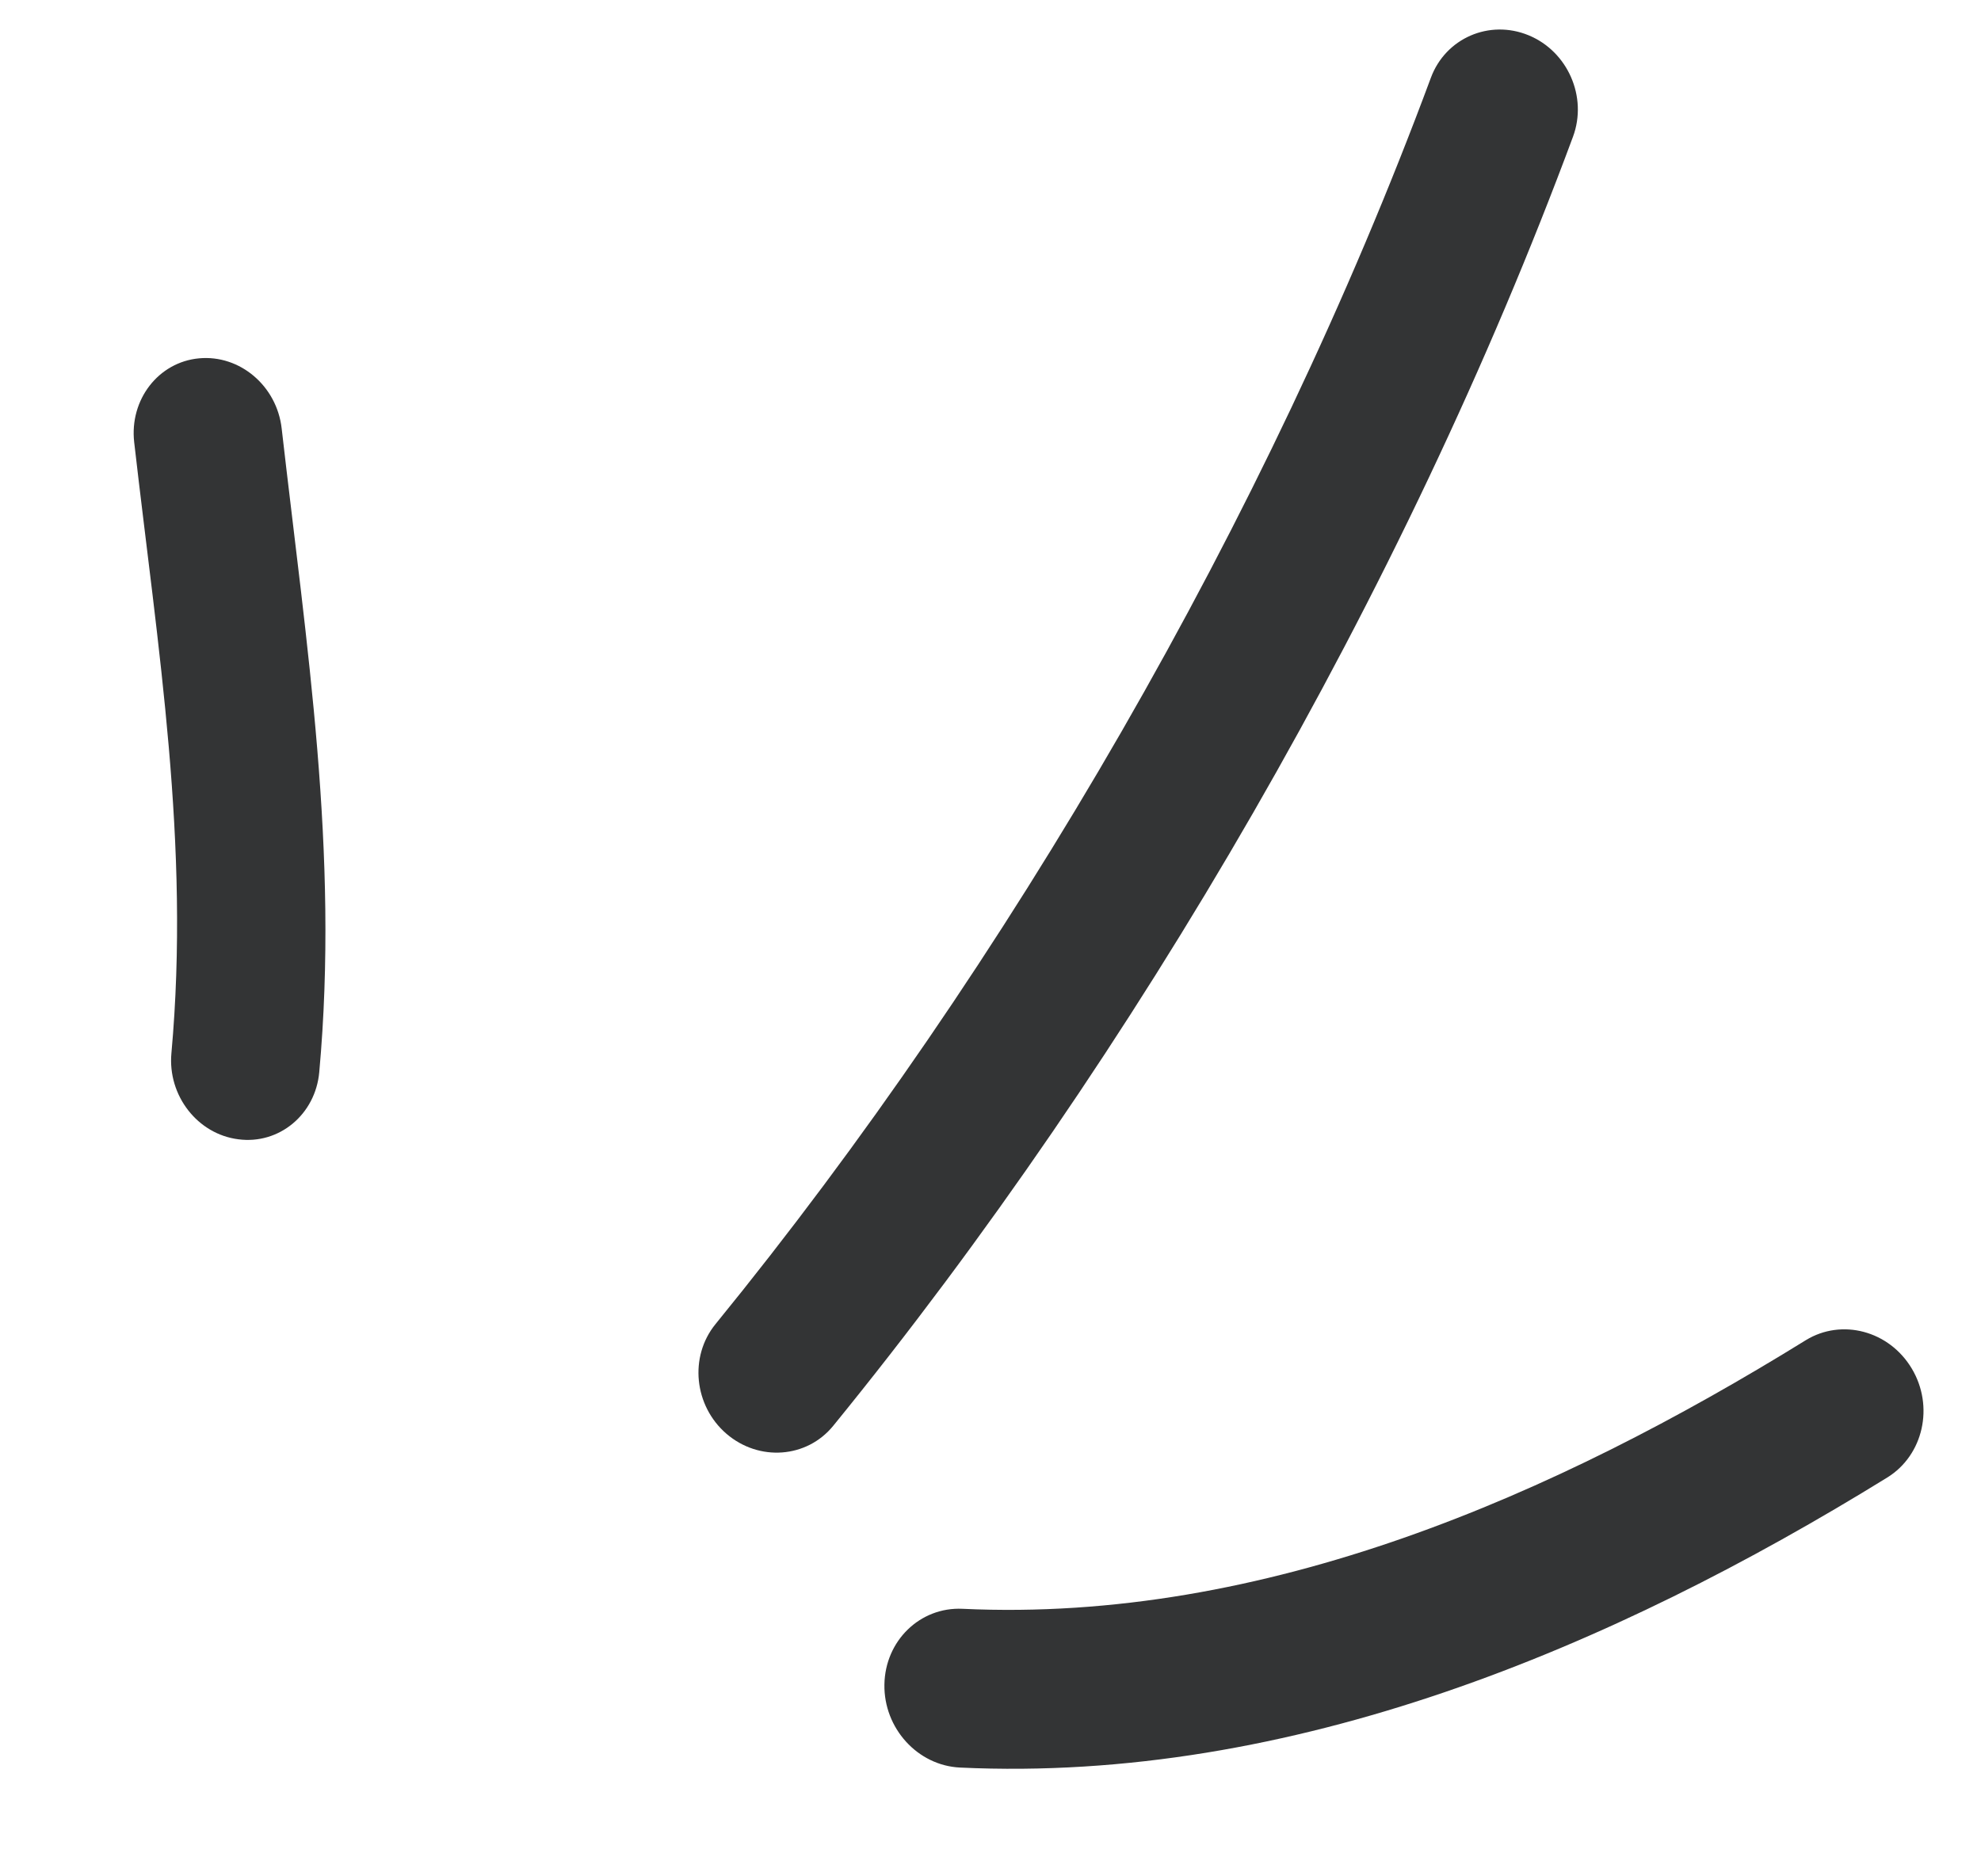
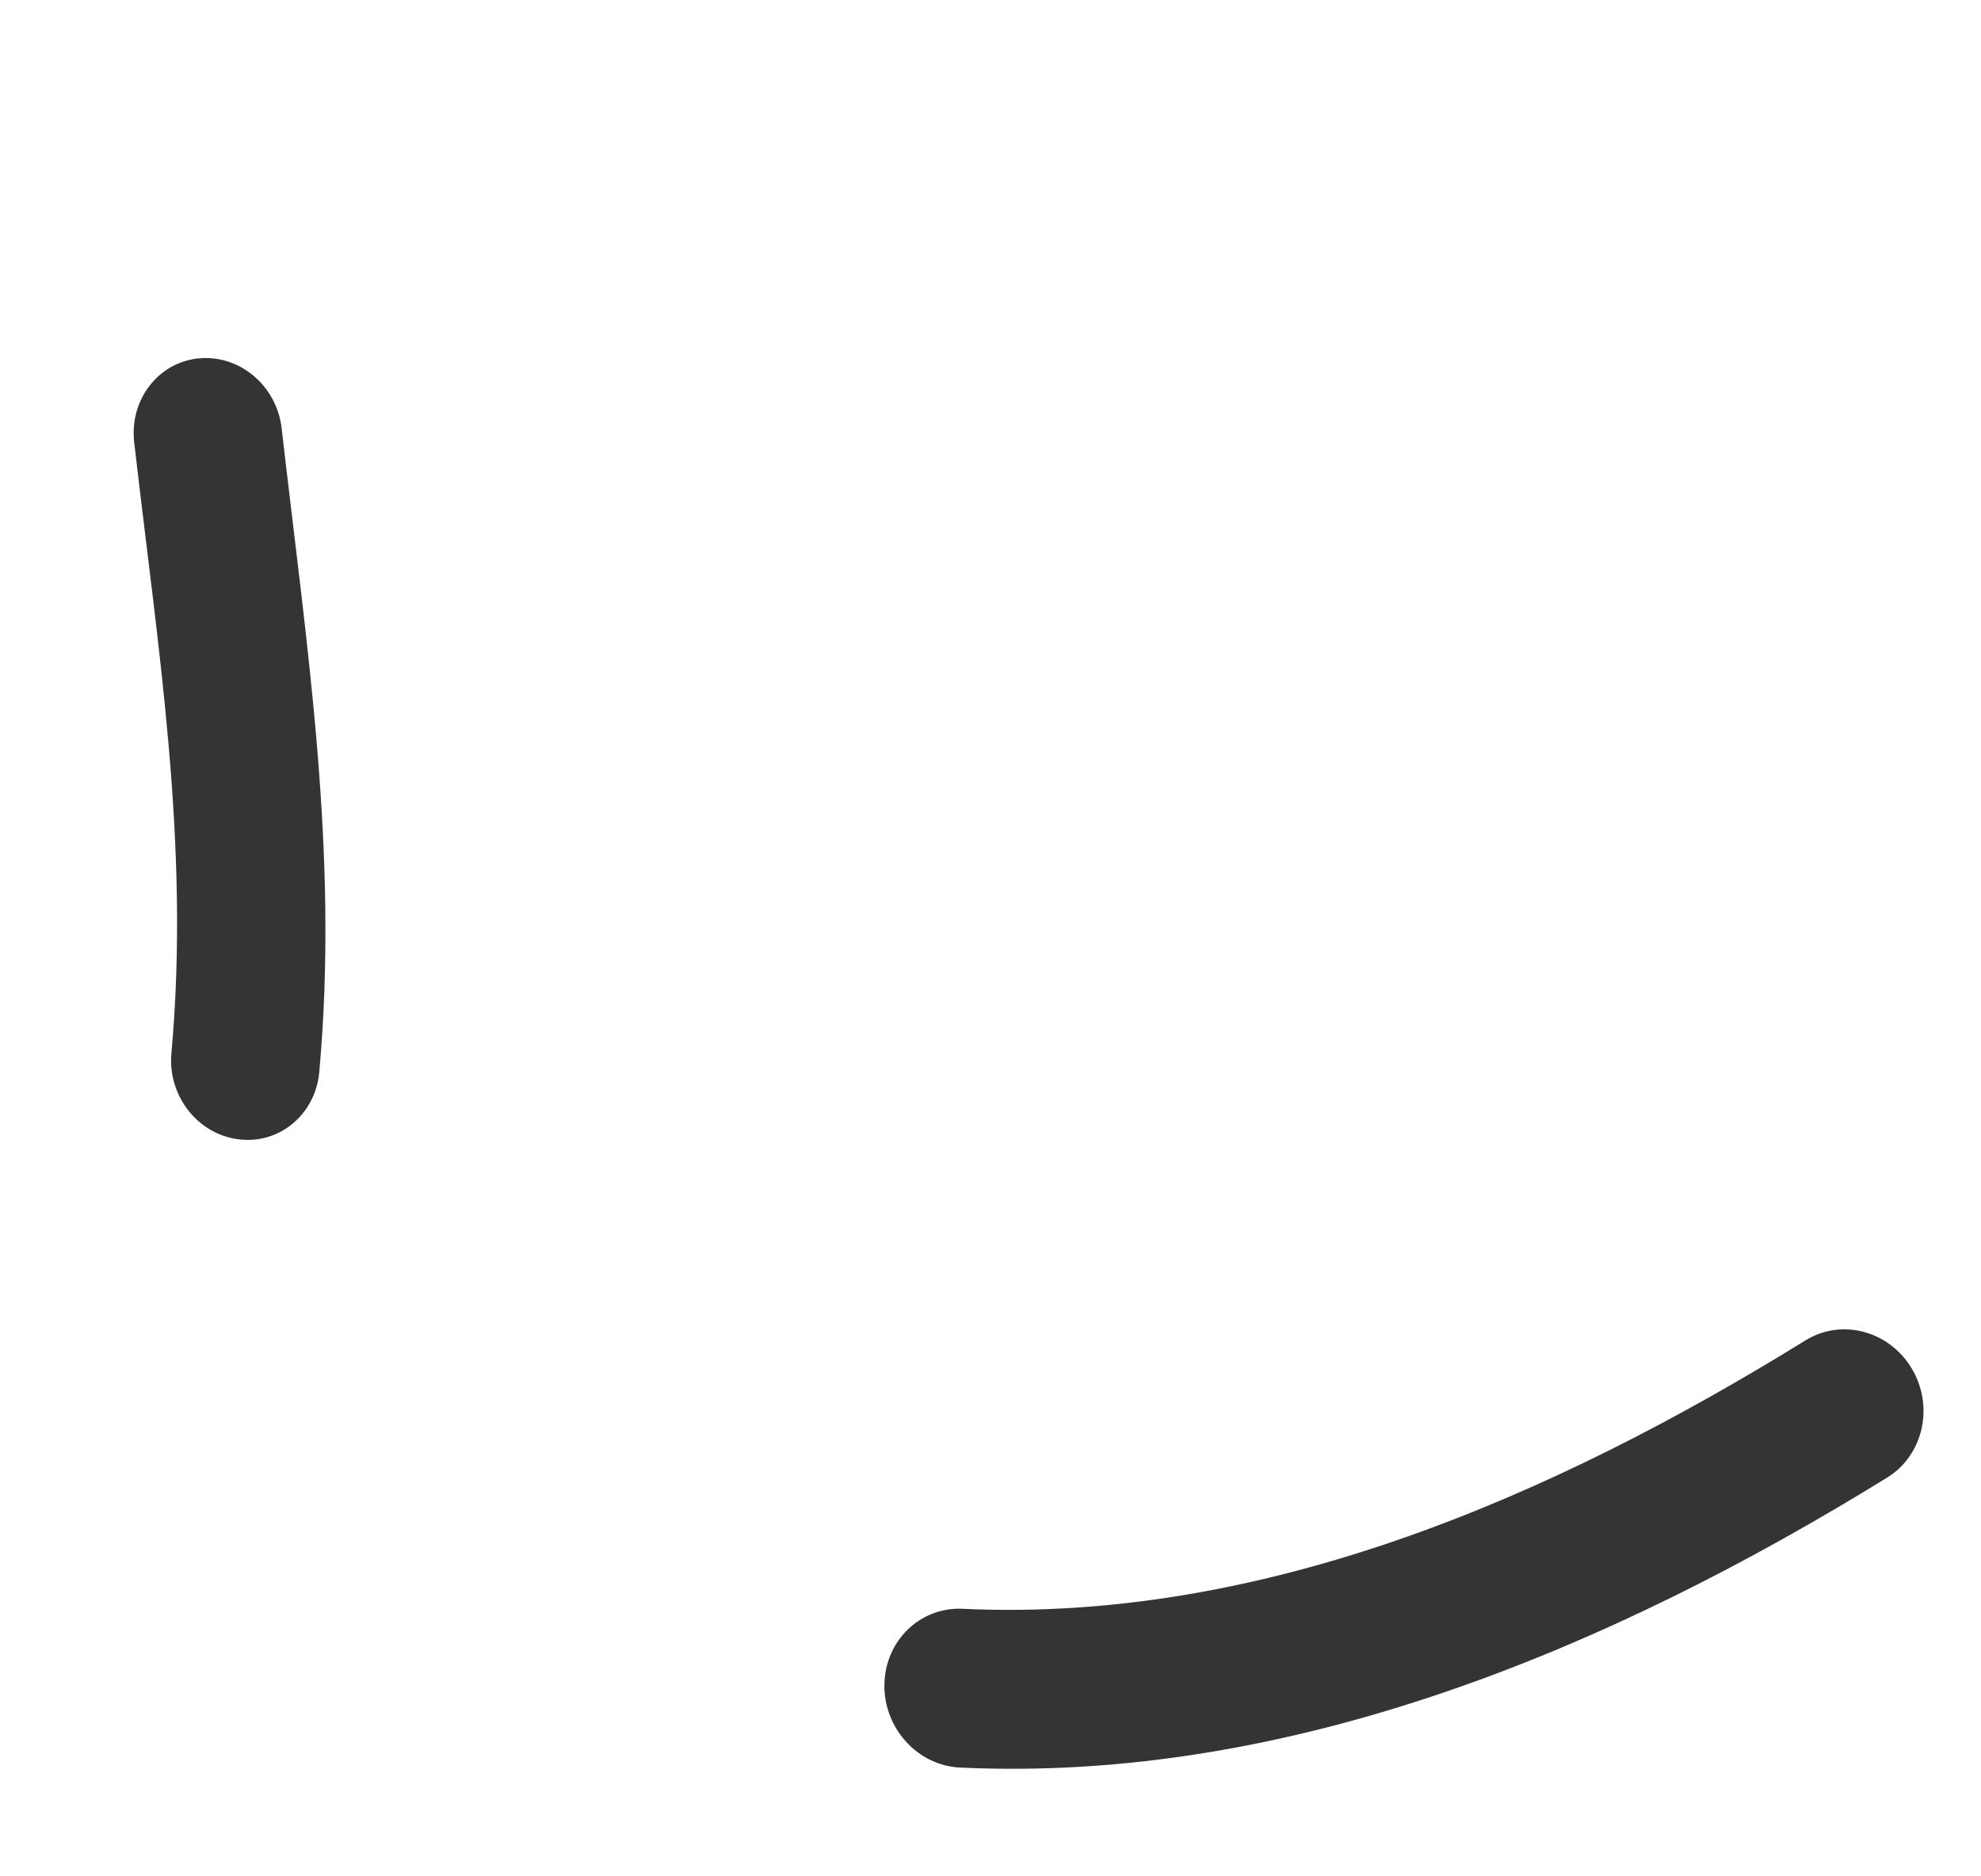
<svg xmlns="http://www.w3.org/2000/svg" width="38" height="36" viewBox="0 0 38 36" fill="none">
  <path fill-rule="evenodd" clip-rule="evenodd" d="M6.124 20.571C6.507 16.345 5.88 12.399 5.403 8.22C5.31 7.404 4.601 6.803 3.82 6.875C3.039 6.946 2.481 7.669 2.574 8.485C3.027 12.447 3.651 16.194 3.288 20.208C3.214 21.02 3.79 21.761 4.573 21.859C5.356 21.962 6.051 21.382 6.124 20.571Z" fill="#333435" />
-   <path fill-rule="evenodd" clip-rule="evenodd" d="M15.984 27.355C21.785 20.232 26.937 11.351 30.174 2.622C30.456 1.86 30.074 0.987 29.322 0.677C28.569 0.367 27.729 0.731 27.447 1.493C24.317 9.932 19.334 18.522 13.724 25.406C13.217 26.03 13.312 26.972 13.935 27.509C14.559 28.045 15.477 27.979 15.984 27.355Z" fill="#333435" />
  <path fill-rule="evenodd" clip-rule="evenodd" d="M18.414 33.913C24.78 34.213 30.924 31.608 36.207 28.345C36.895 27.916 37.104 26.982 36.673 26.259C36.24 25.532 35.33 25.29 34.64 25.713C29.83 28.688 24.259 31.14 18.462 30.867C17.648 30.829 16.978 31.481 16.965 32.32C16.951 33.158 17.601 33.874 18.414 33.913Z" fill="#333435" />
</svg>